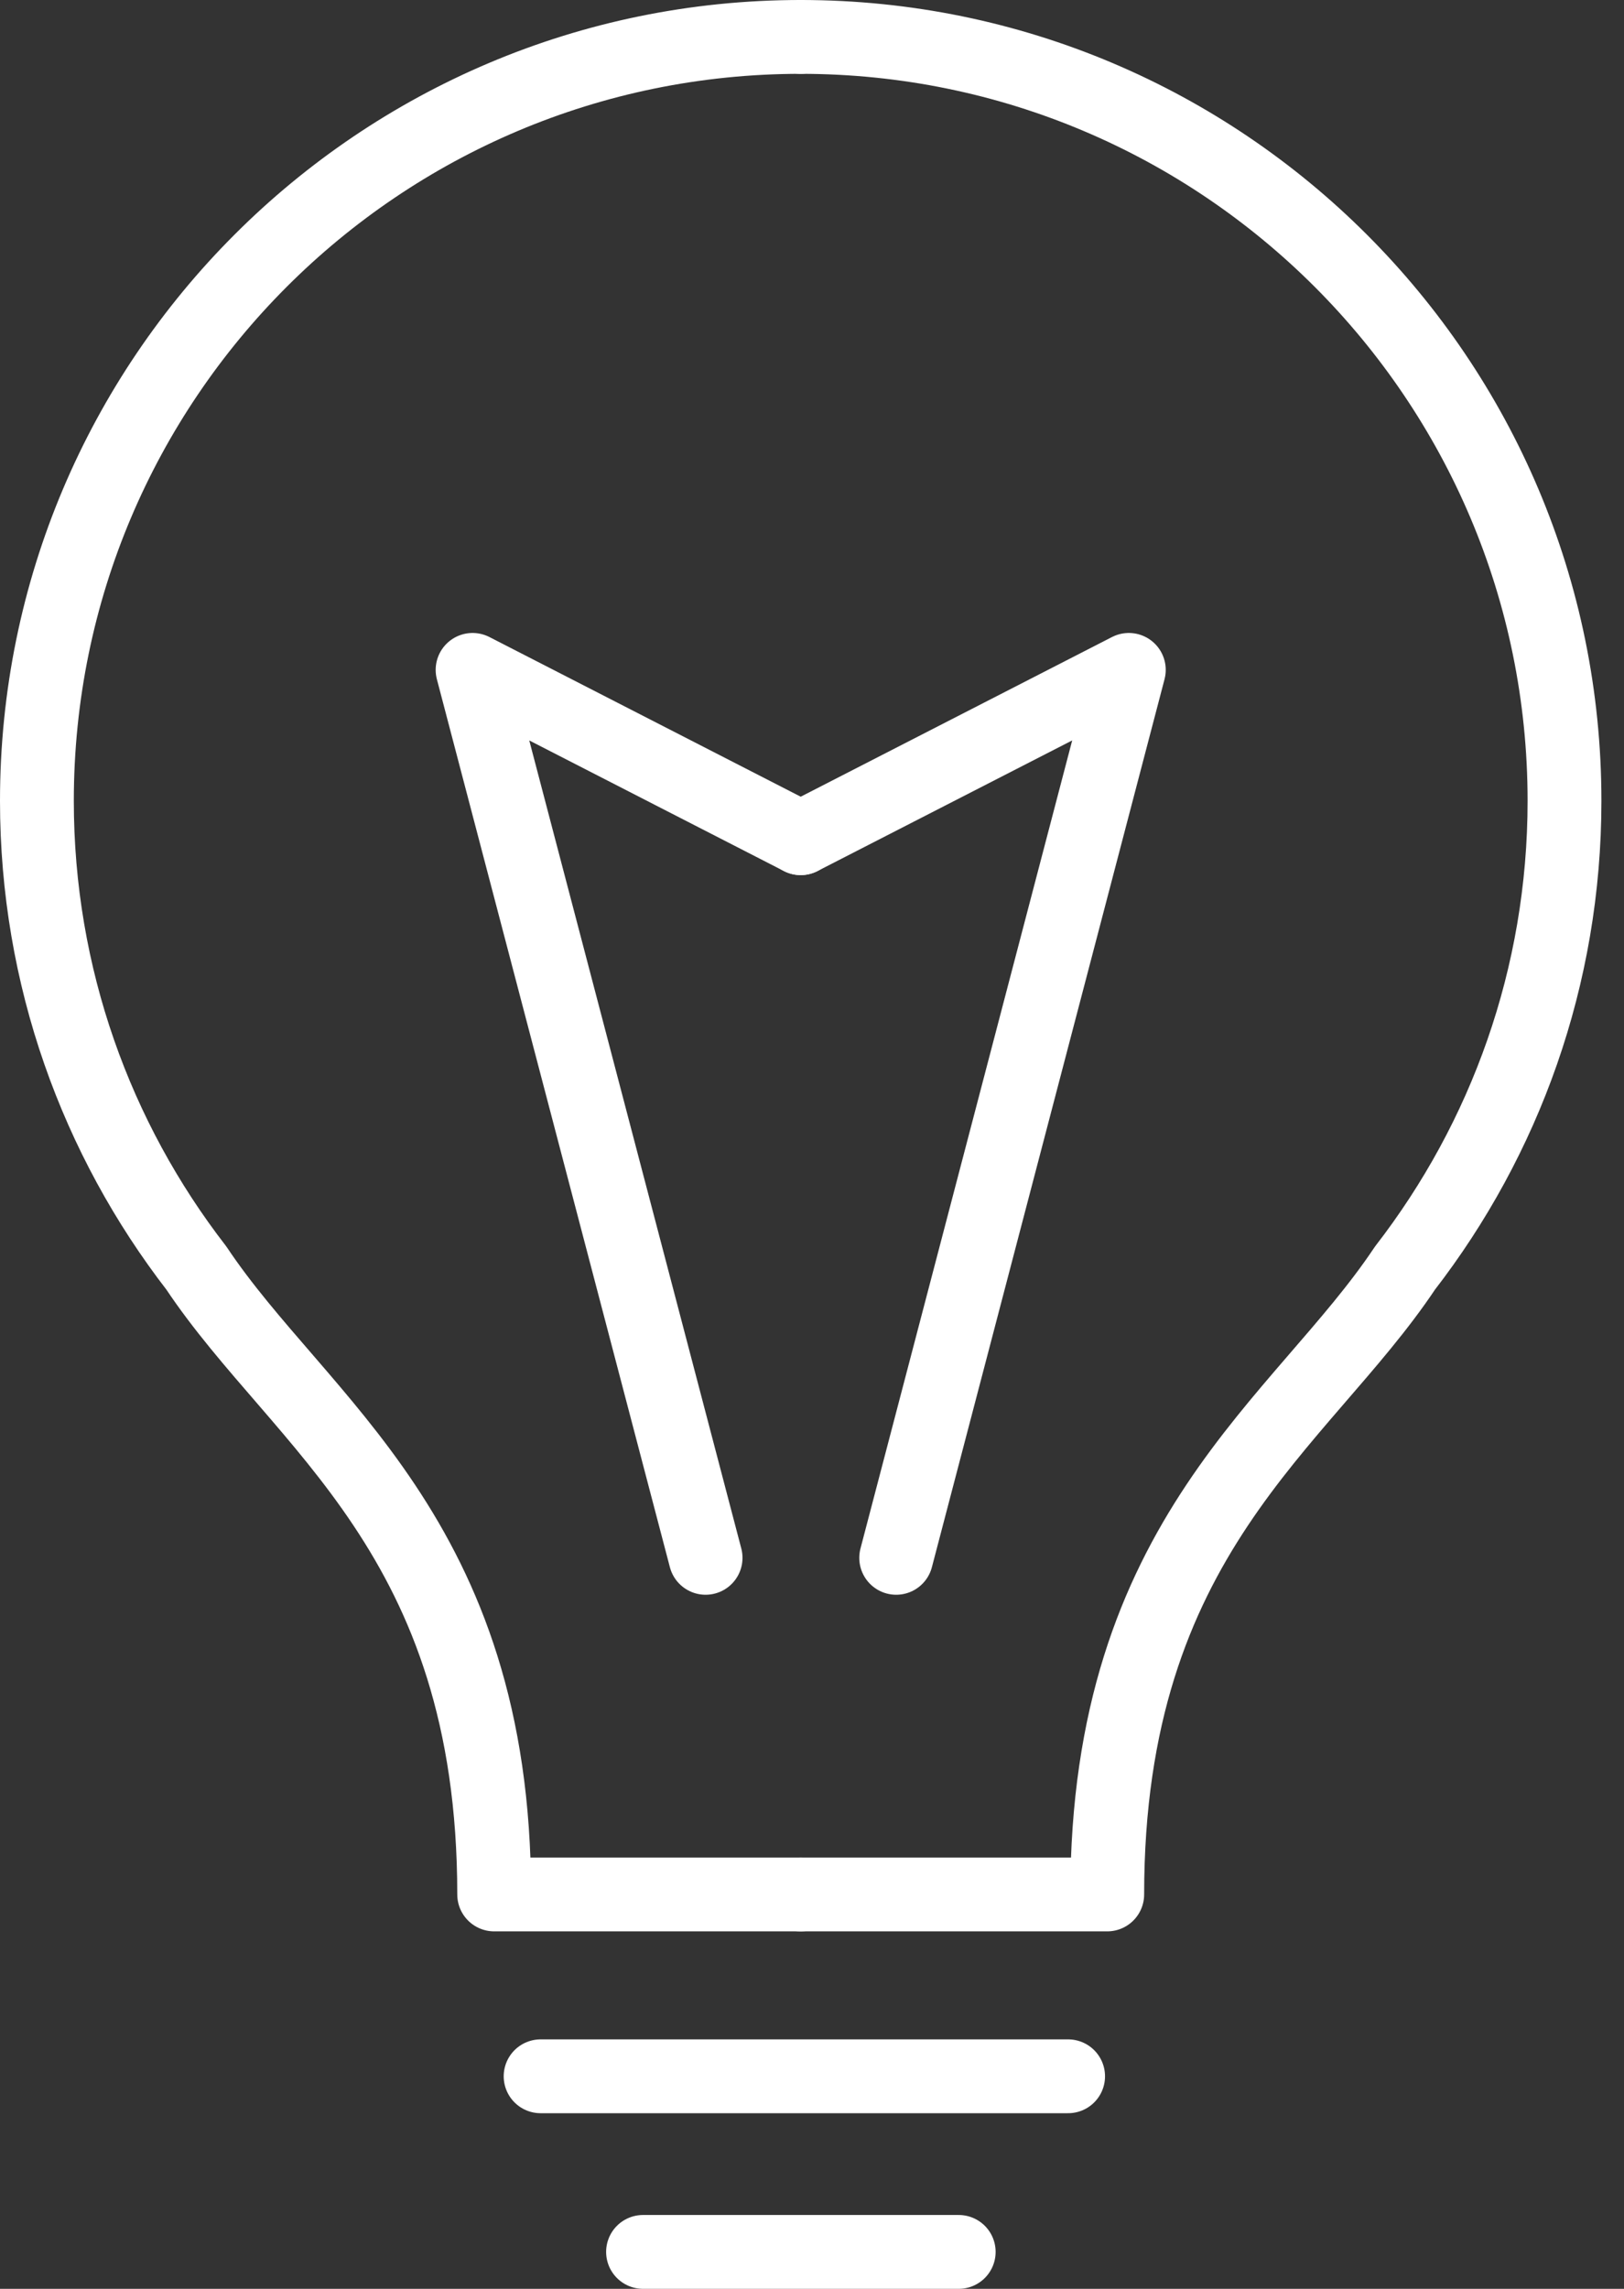
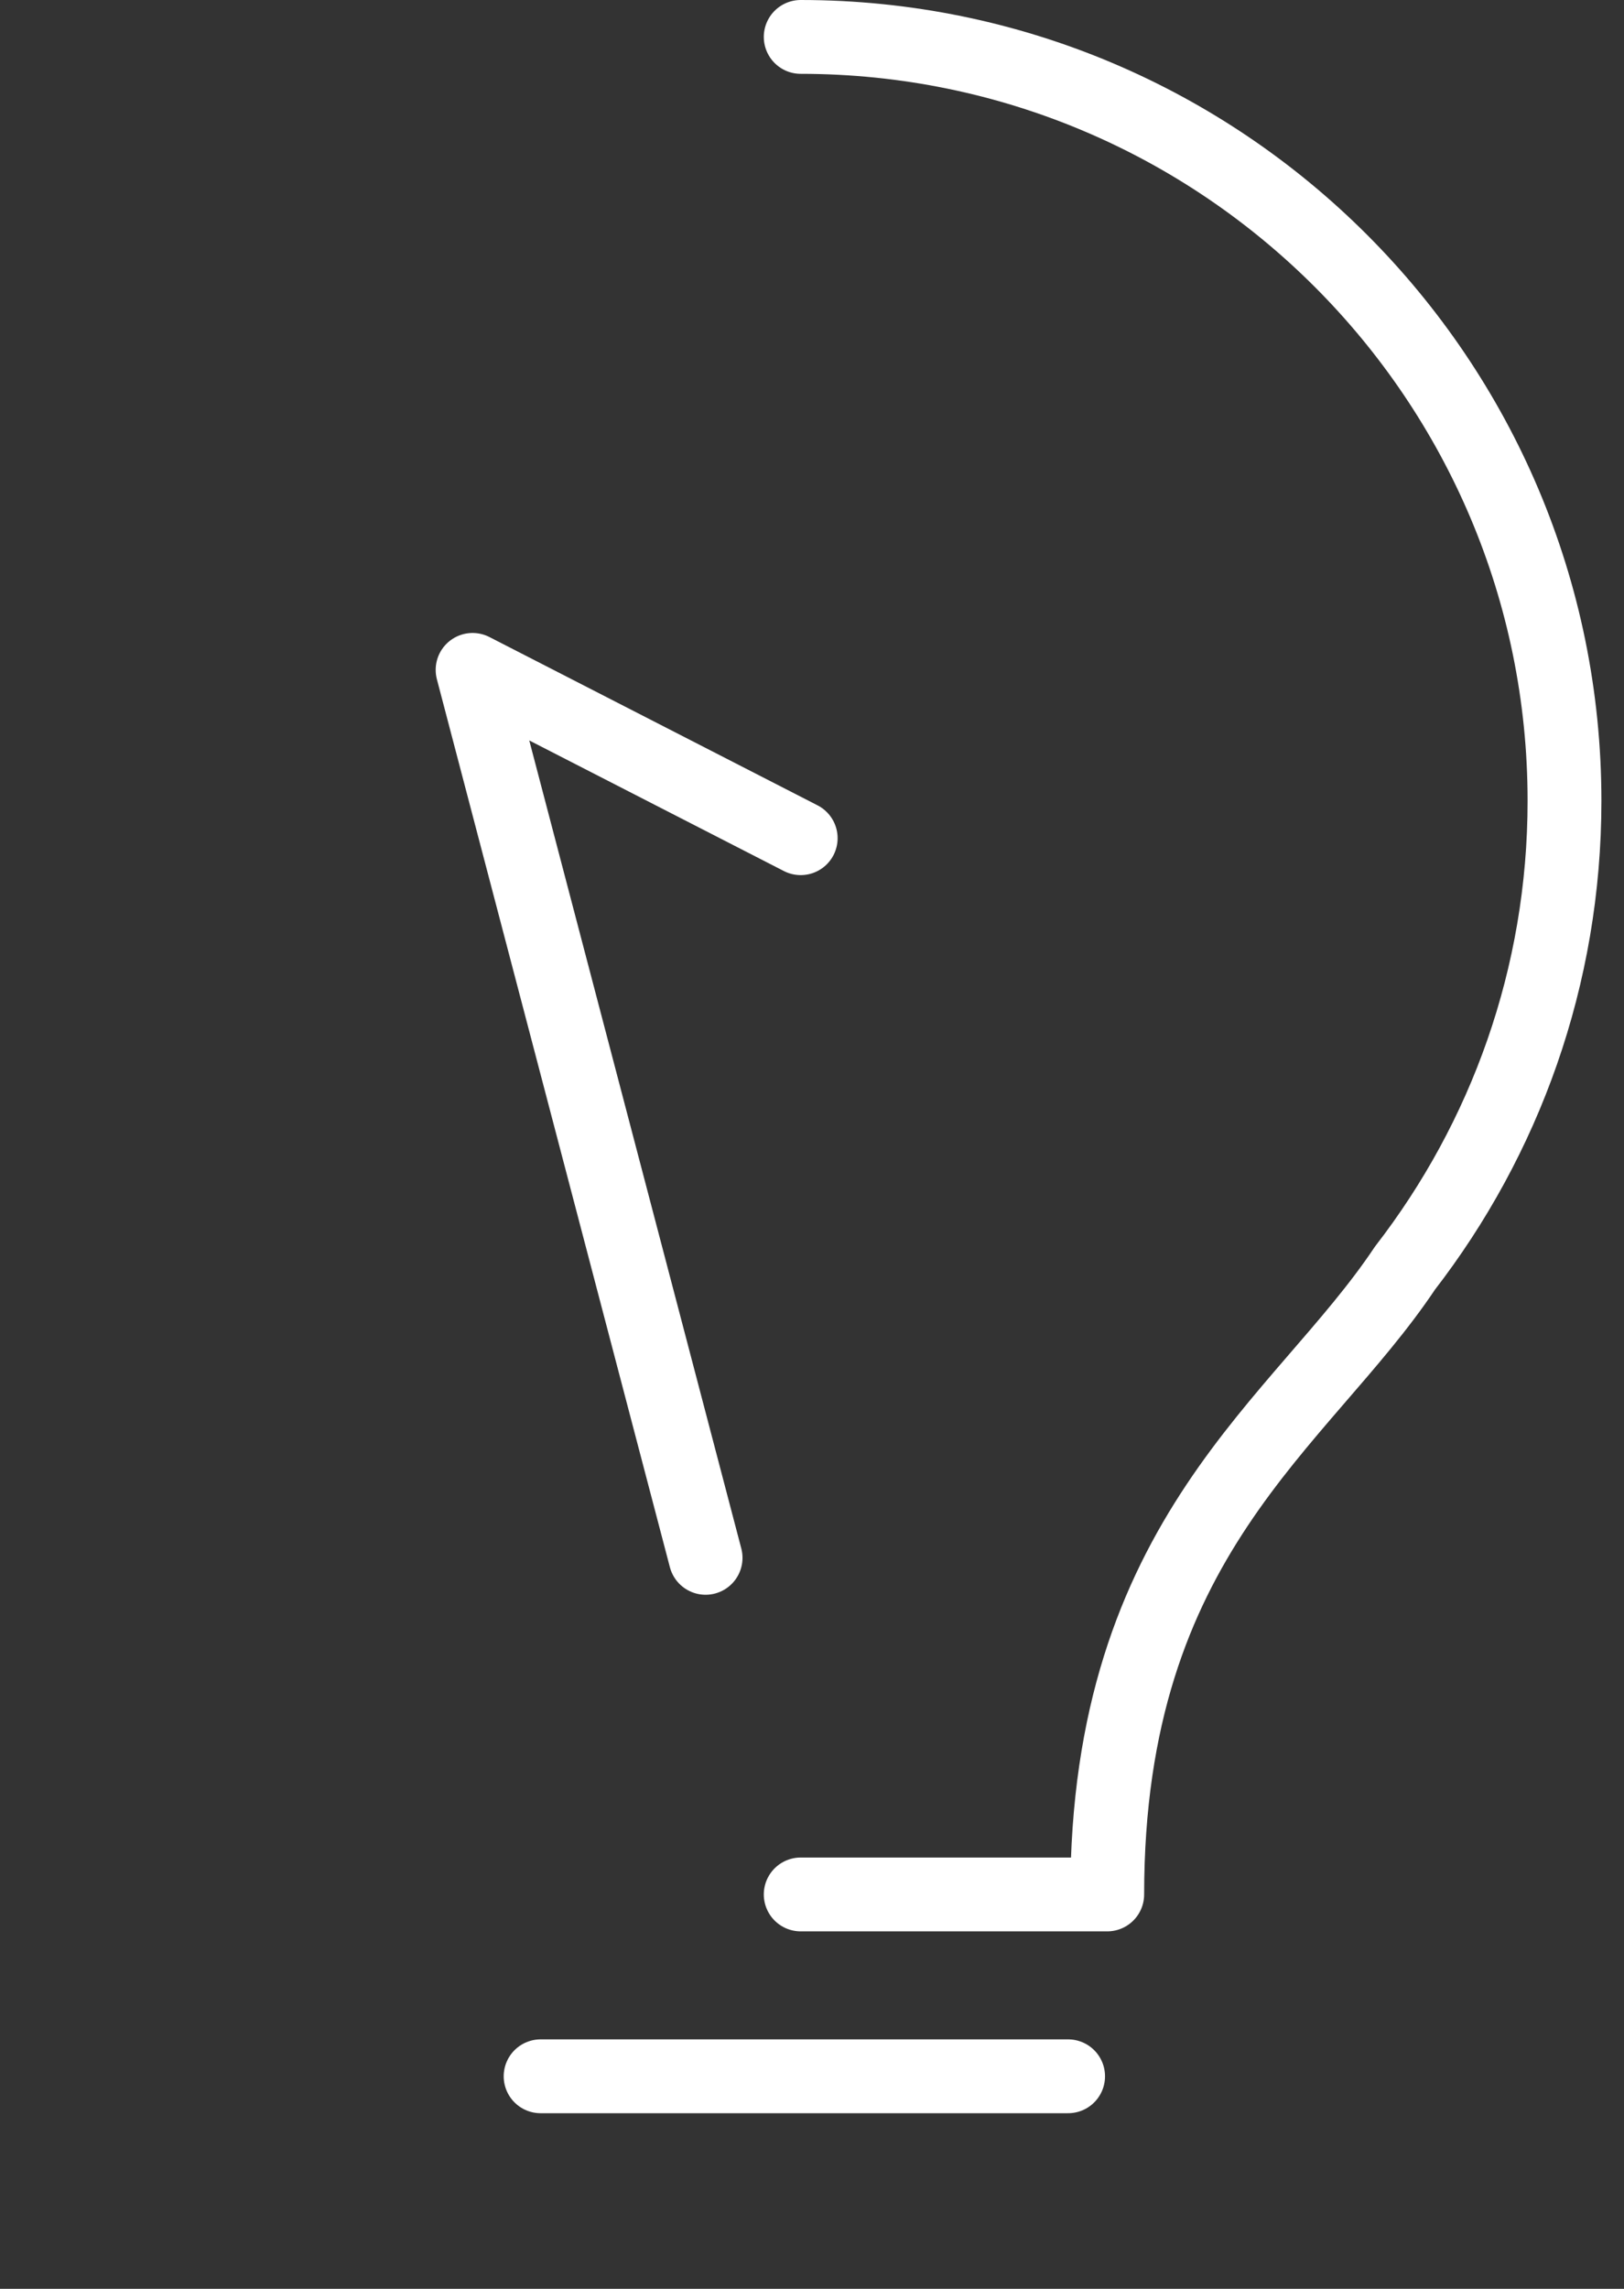
<svg xmlns="http://www.w3.org/2000/svg" width="44" height="62" viewBox="0 0 44 62" fill="none">
  <rect x="0" y="0" width="44" height="62" fill="#333333" stroke="none" />
-   <path d="M21.694 1C10.267 1 1 10.267 1 21.694C1 26.461 2.615 30.851 5.321 34.35C8.136 38.572 13.389 41.595 13.389 51.317H21.694" stroke="white" stroke-width="2" stroke-linecap="round" stroke-linejoin="round" />
  <path d="M14.647 56.243H28.939" stroke="white" stroke-width="2" stroke-linecap="round" stroke-linejoin="round" />
-   <path d="M17.422 61H25.975" stroke="white" stroke-width="2" stroke-linecap="round" stroke-linejoin="round" />
  <path d="M21.694 22.705L12.804 18.146L19.117 42.199" stroke="white" stroke-width="2" stroke-linecap="round" stroke-linejoin="round" />
-   <path d="M21.694 22.705L30.584 18.146L24.281 42.199" stroke="white" stroke-width="2" stroke-linecap="round" stroke-linejoin="round" />
  <path d="M21.694 1C33.121 1 42.388 10.267 42.388 21.694C42.388 26.461 40.772 30.851 38.066 34.35C35.252 38.572 29.999 41.595 29.999 51.317H21.694" stroke="white" stroke-width="2" stroke-linecap="round" stroke-linejoin="round" />
</svg>